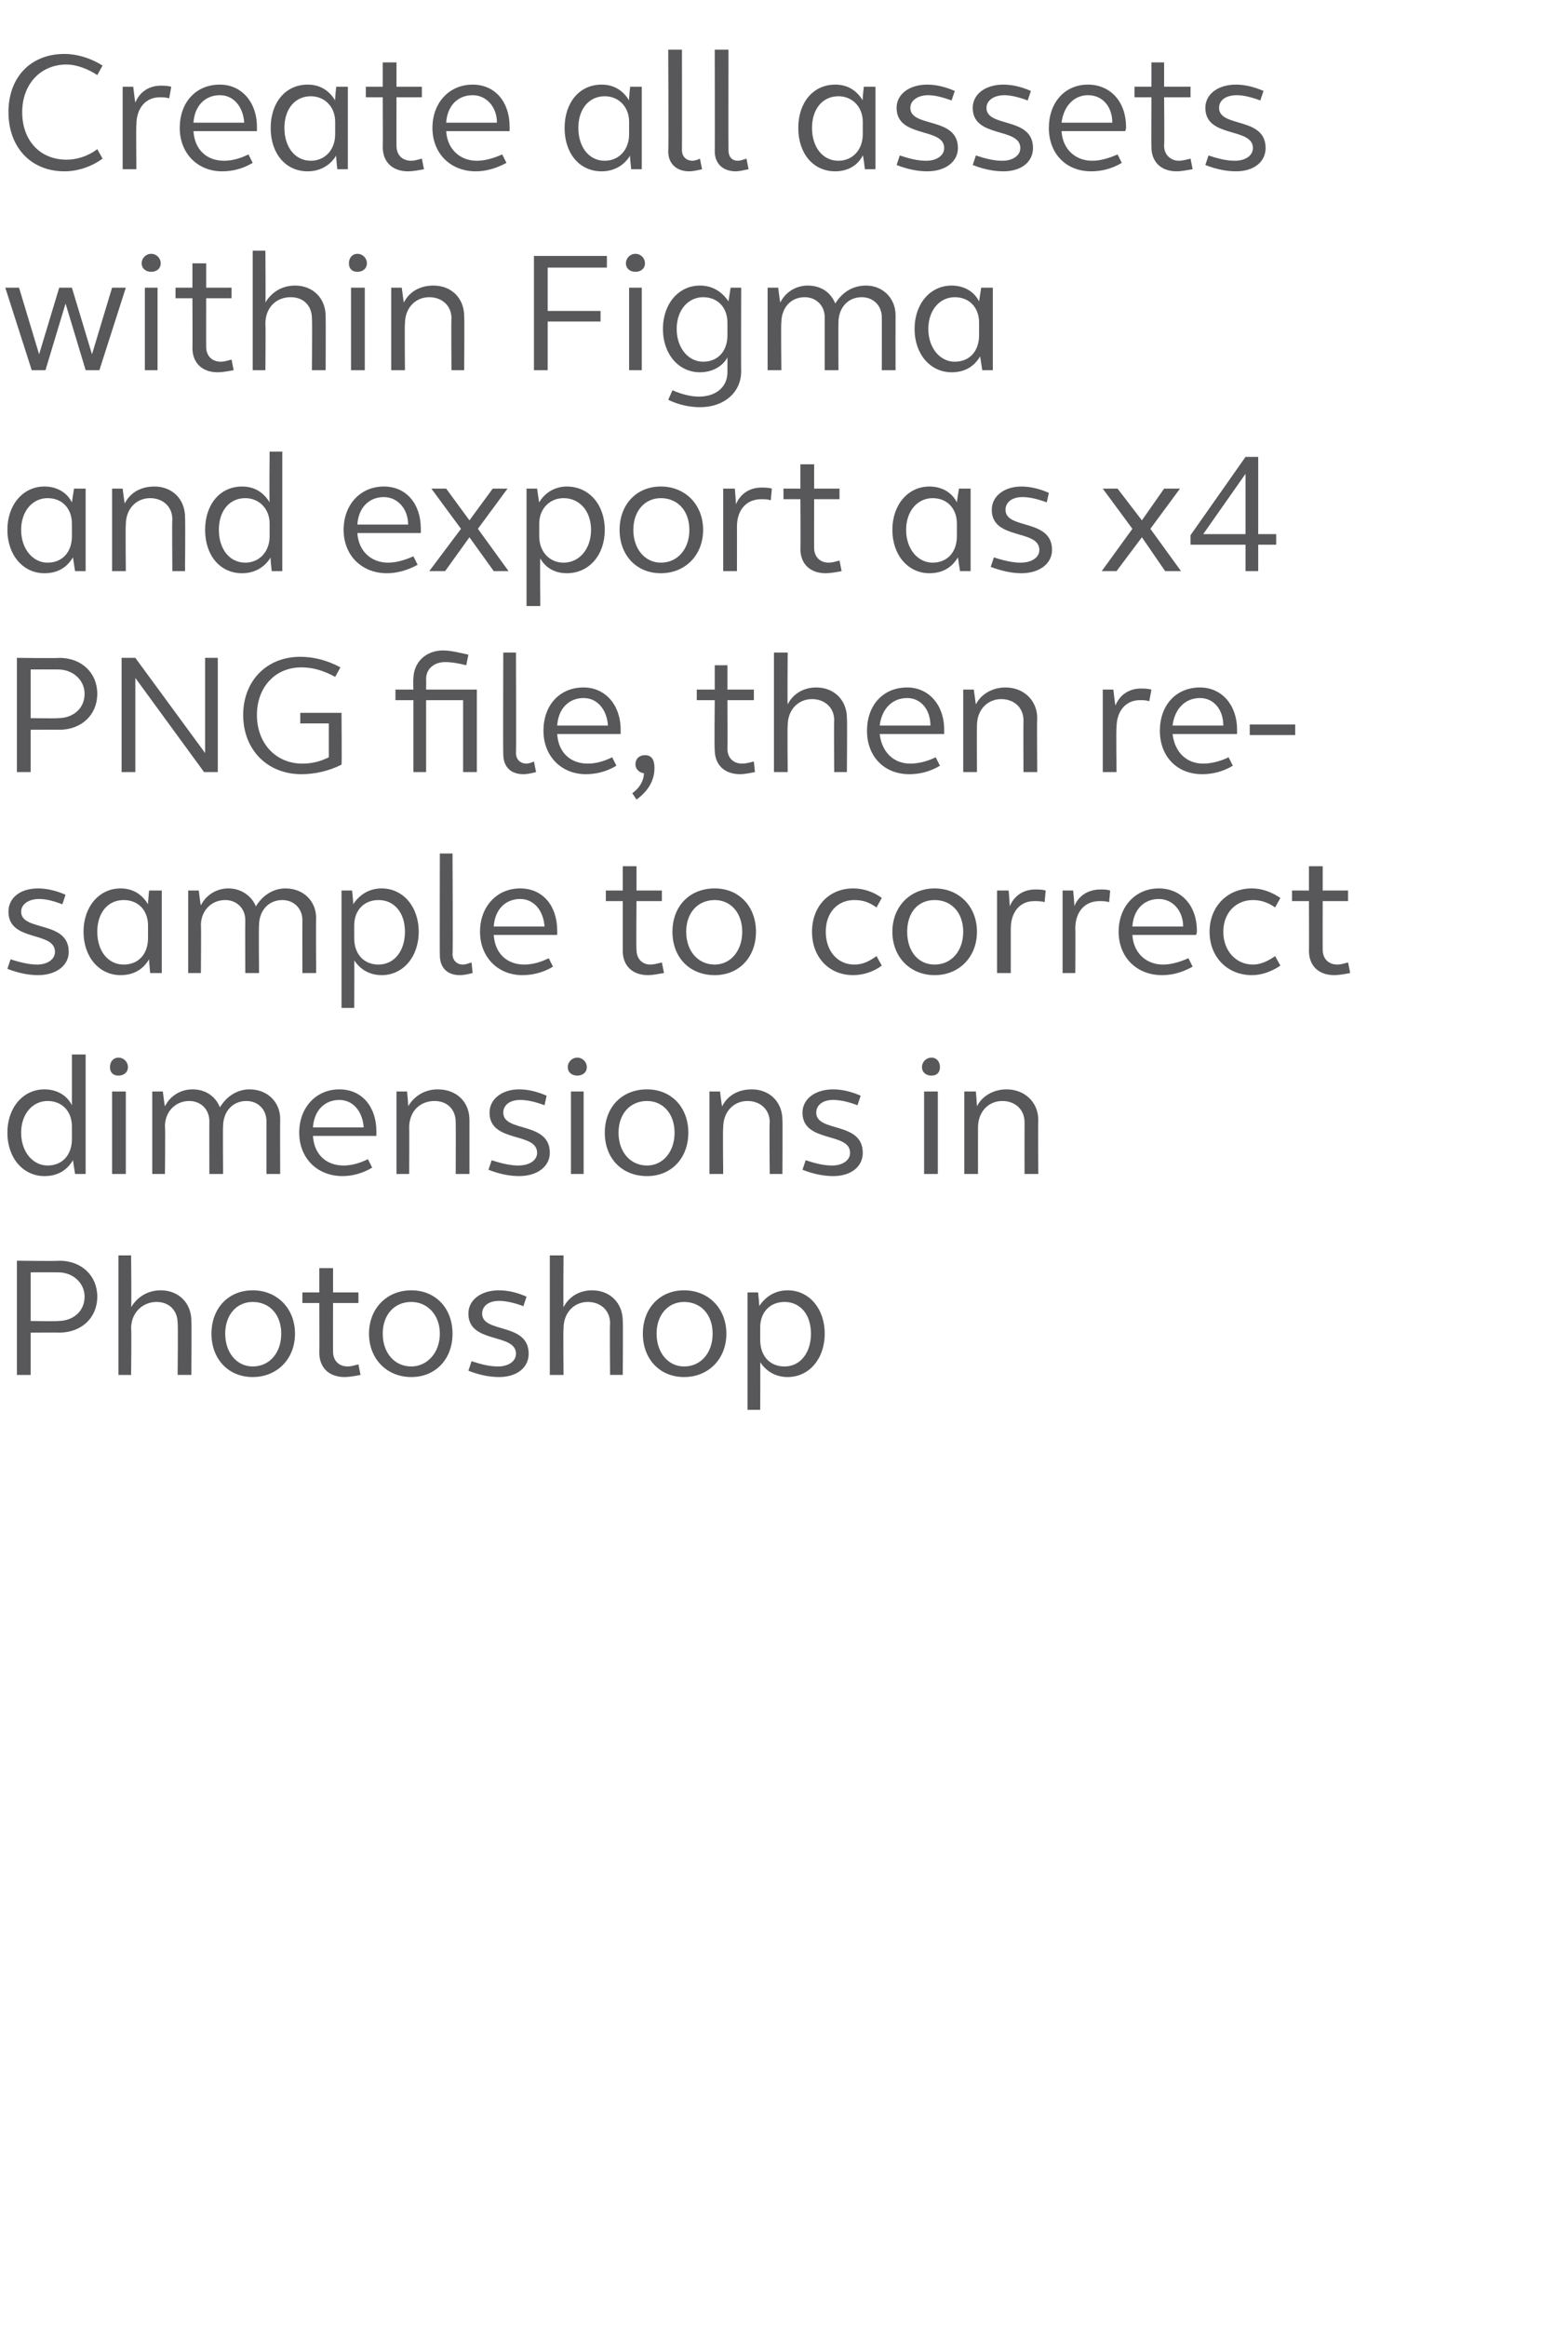
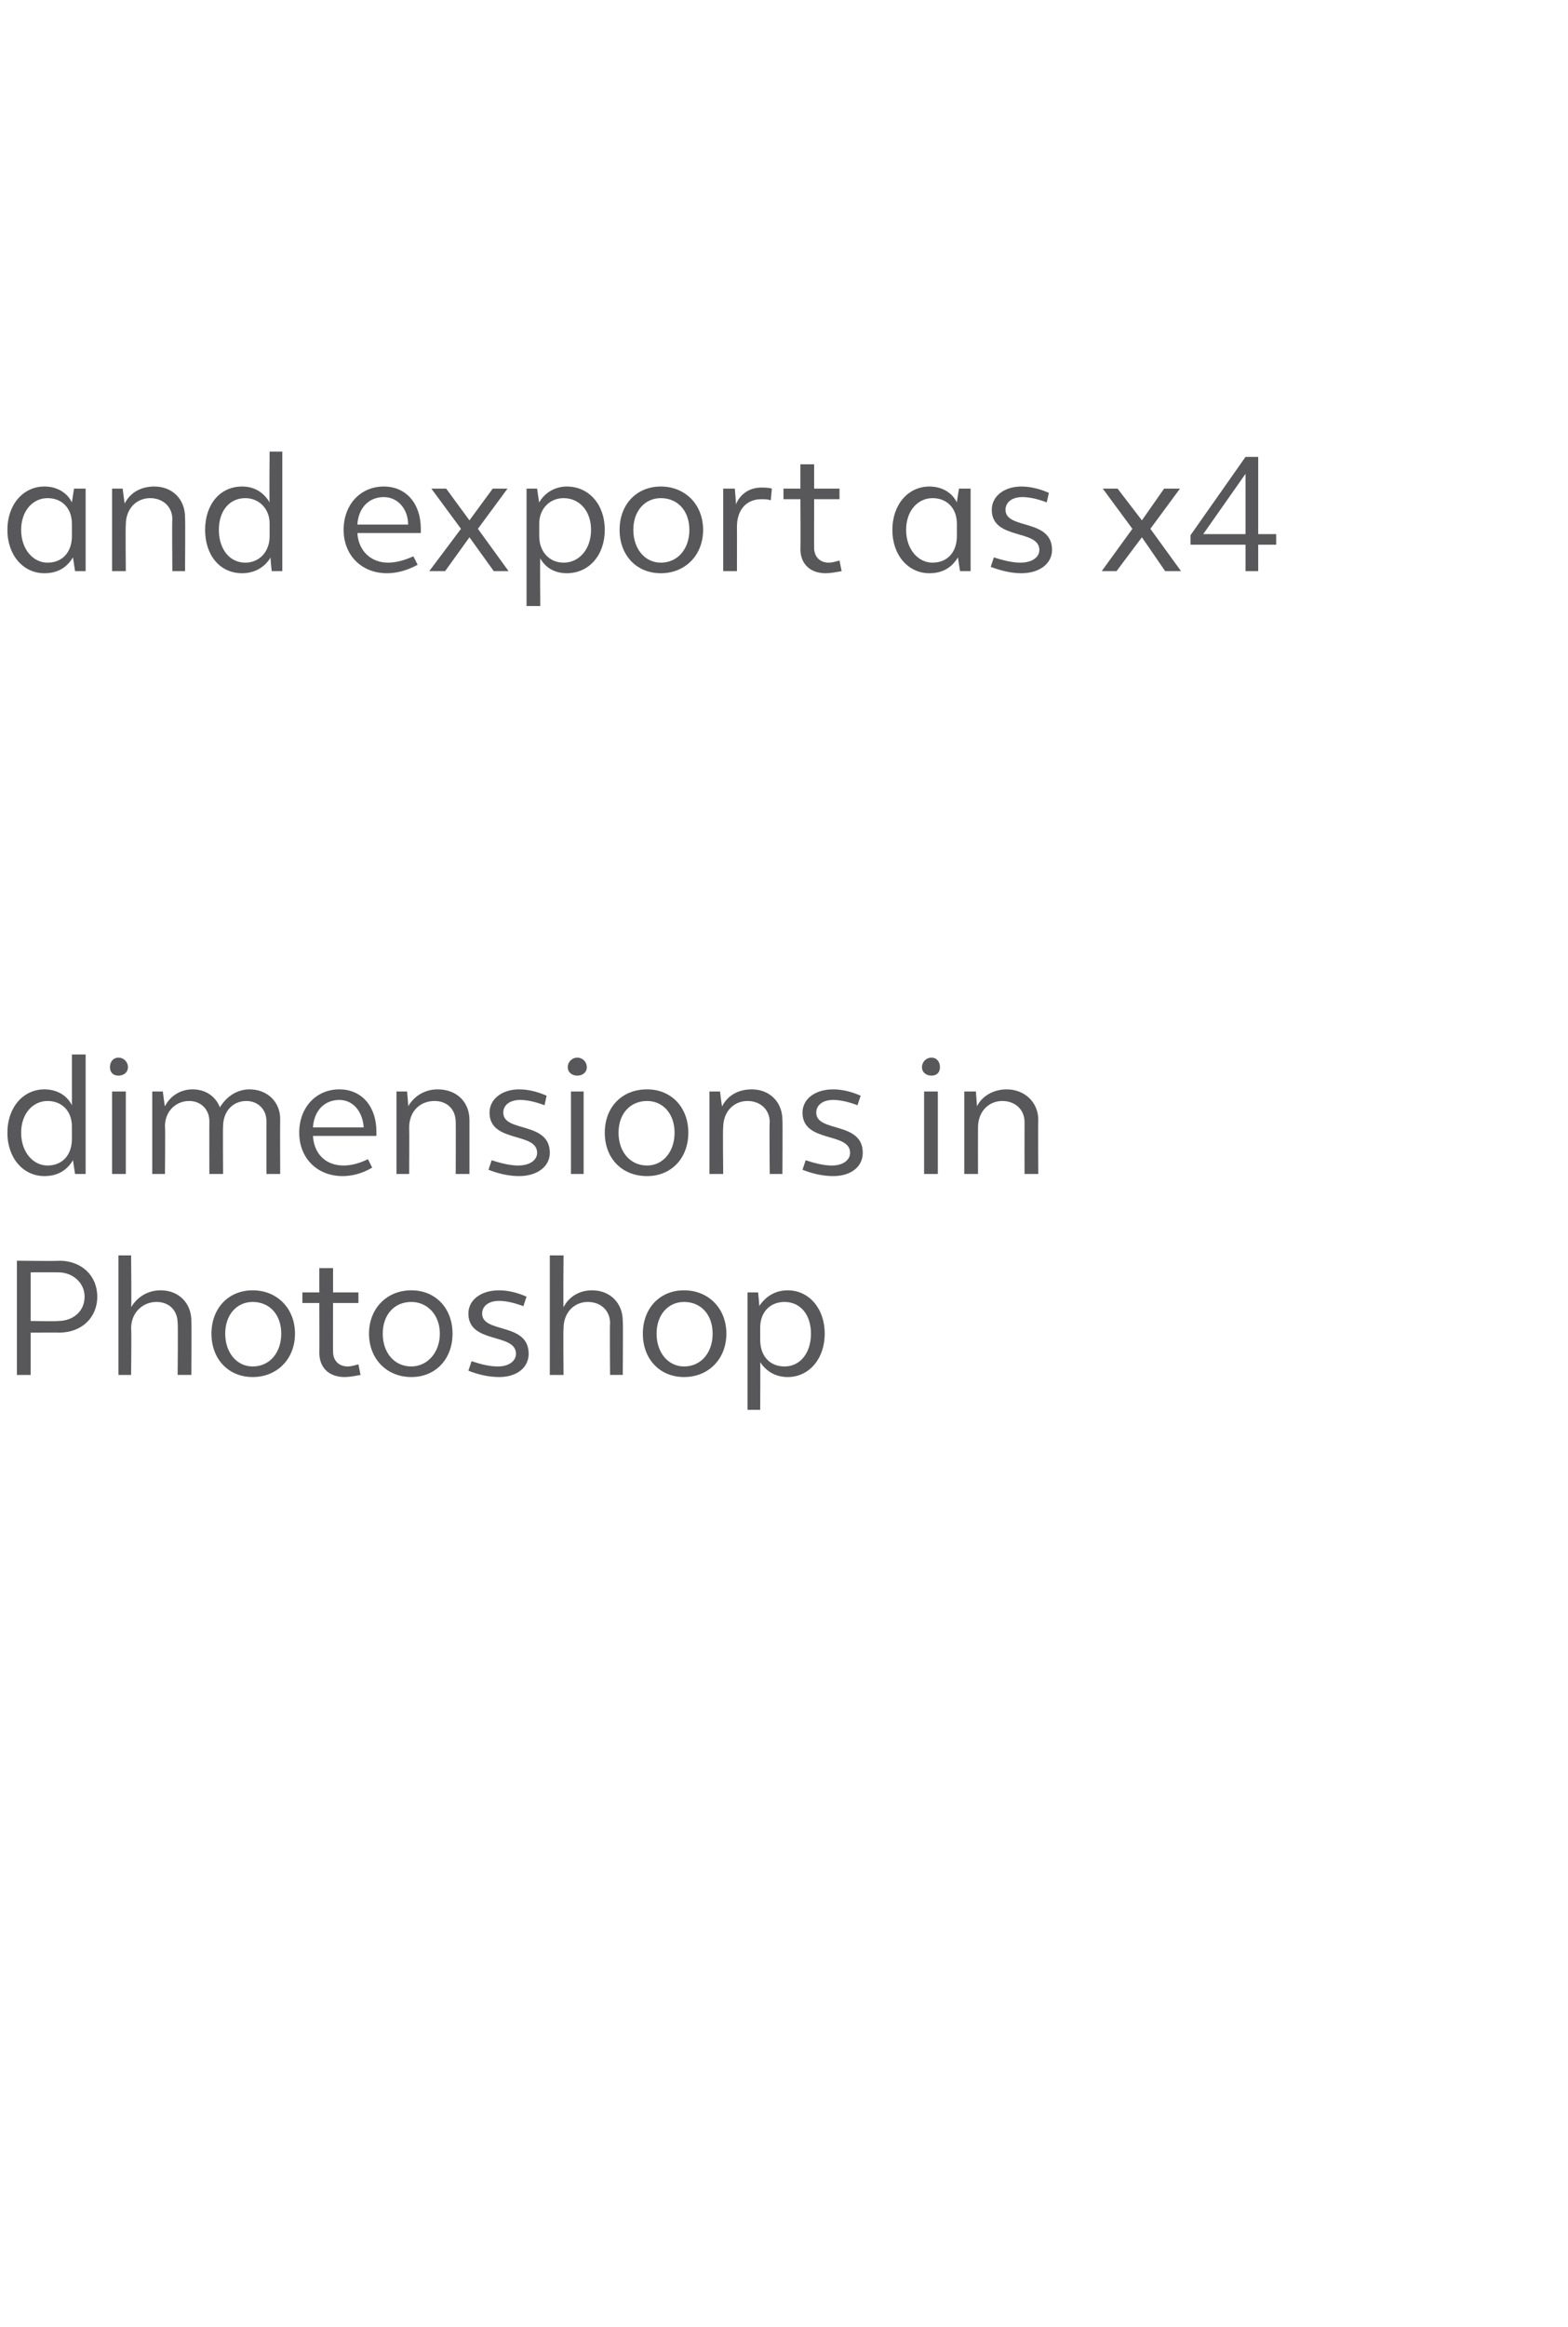
<svg xmlns="http://www.w3.org/2000/svg" version="1.1" width="148.3px" height="220px" viewBox="0 -4 148.3 220" style="top:-4px">
  <desc>Create all assets within Figma and export as x4 PNG file, then re sample to correct dimensions in Photoshop</desc>
  <defs />
  <g id="Polygon38586">
    <path d="m1.6 115.2c0 0 4.05.05 4 0c2.1 0 3.6 1.4 3.6 3.4c0 2-1.5 3.4-3.6 3.4c.05-.02-2.7 0-2.7 0l0 4l-1.3 0l0-10.8zm3.9 5.7c1.4 0 2.5-.9 2.5-2.3c0-1.3-1.1-2.3-2.5-2.3c-.04-.01-2.6 0-2.6 0l0 4.6c0 0 2.56.04 2.6 0zm5.7-6.2l1.2 0c0 0 .05 4.88 0 4.9c.6-1 1.6-1.6 2.8-1.6c1.7 0 2.9 1.2 2.9 2.9c.03.03 0 5.1 0 5.1l-1.3 0c0 0 .05-4.88 0-4.9c0-1.2-.8-2-2-2c-1.3 0-2.4 1-2.4 2.5c.05.02 0 4.4 0 4.4l-1.2 0l0-11.3zm8.8 7.4c0-2.4 1.6-4.1 3.9-4.1c2.3 0 4 1.7 4 4.1c0 2.4-1.7 4.1-4 4.1c-2.3 0-3.9-1.7-3.9-4.1zm6.6 0c0-1.8-1.1-3-2.7-3c-1.5 0-2.6 1.2-2.6 3c0 1.8 1.1 3.1 2.6 3.1c1.6 0 2.7-1.3 2.7-3.1zm3.6 1.8c.02.02 0-4.7 0-4.7l-1.6 0l0-1l1.6 0l0-2.3l1.3 0l0 2.3l2.4 0l0 1l-2.4 0c0 0-.01 4.61 0 4.6c0 .8.5 1.4 1.4 1.4c.3 0 .6-.1 1-.2c0 0 .2 1 .2 1c-.5.1-1.1.2-1.5.2c-1.5 0-2.4-.9-2.4-2.3zm4.7-1.8c0-2.4 1.7-4.1 4-4.1c2.3 0 3.9 1.7 3.9 4.1c0 2.4-1.6 4.1-3.9 4.1c-2.3 0-4-1.7-4-4.1zm6.7 0c0-1.8-1.2-3-2.7-3c-1.6 0-2.7 1.2-2.7 3c0 1.8 1.1 3.1 2.7 3.1c1.5 0 2.7-1.3 2.7-3.1zm2.7 3.5c0 0 .3-.9.3-.9c.9.3 1.7.5 2.5.5c1 0 1.7-.5 1.7-1.2c0-2-4.5-.9-4.5-3.8c0-1.3 1.2-2.2 2.9-2.2c.8 0 1.7.2 2.6.6c0 0-.3.9-.3.9c-.8-.3-1.6-.5-2.3-.5c-1 0-1.6.5-1.6 1.2c0 1.9 4.4.8 4.4 3.8c0 1.3-1.1 2.2-2.8 2.2c-.9 0-1.9-.2-2.9-.6zm7.7-10.9l1.3 0c0 0-.04 4.88 0 4.9c.5-1 1.5-1.6 2.7-1.6c1.7 0 2.9 1.2 2.9 2.9c.04.03 0 5.1 0 5.1l-1.2 0c0 0-.04-4.88 0-4.9c0-1.2-.9-2-2.1-2c-1.3 0-2.3 1-2.3 2.5c-.04.02 0 4.4 0 4.4l-1.3 0l0-11.3zm8.8 7.4c0-2.4 1.6-4.1 3.9-4.1c2.3 0 4 1.7 4 4.1c0 2.4-1.7 4.1-4 4.1c-2.3 0-3.9-1.7-3.9-4.1zm6.6 0c0-1.8-1.1-3-2.7-3c-1.5 0-2.6 1.2-2.6 3c0 1.8 1.1 3.1 2.6 3.1c1.6 0 2.7-1.3 2.7-3.1zm3.3-3.9l1 0c0 0 .14 1.32.1 1.3c.6-.9 1.5-1.5 2.7-1.5c2 0 3.5 1.7 3.5 4.1c0 2.4-1.5 4.1-3.5 4.1c-1.1 0-2-.5-2.6-1.4c.02-.02 0 4.5 0 4.5l-1.2 0l0-11.1zm6 3.9c0-1.8-1-3-2.5-3c-1.4 0-2.3 1-2.3 2.4c0 0 0 1.2 0 1.2c0 1.5.9 2.5 2.3 2.5c1.5 0 2.5-1.3 2.5-3.1z" stroke="none" fill="#58585b" />
  </g>
  <g id="Polygon38585">
    <path d="m.7 103.1c0-2.4 1.5-4.1 3.5-4.1c1.1 0 2.1.5 2.6 1.5c0-.04 0-4.8 0-4.8l1.3 0l0 11.3l-1 0c0 0-.2-1.3-.2-1.3c-.6 1-1.5 1.5-2.7 1.5c-2 0-3.5-1.7-3.5-4.1zm6.1.6c0 0 0-1.2 0-1.2c0-1.4-.9-2.4-2.3-2.4c-1.4 0-2.5 1.2-2.5 3c0 1.8 1.1 3.1 2.5 3.1c1.4 0 2.3-1 2.3-2.5zm3.6-6.8c0-.5.3-.9.8-.9c.5 0 .9.4.9.9c0 .5-.4.8-.9.8c-.5 0-.8-.3-.8-.8zm.2 2.3l1.3 0l0 7.8l-1.3 0l0-7.8zm3.8 0l1 0c0 0 .17 1.38.2 1.4c.5-1 1.5-1.6 2.6-1.6c1.3 0 2.2.7 2.6 1.7c.6-1 1.6-1.7 2.8-1.7c1.7 0 2.9 1.2 2.9 2.8c-.02 0 0 5.2 0 5.2l-1.3 0c0 0 0-5.01 0-5c0-1.1-.8-1.9-1.9-1.9c-1.3 0-2.2 1-2.2 2.4c-.03-.01 0 4.5 0 4.5l-1.3 0c0 0-.01-5.01 0-5c0-1.1-.8-1.9-1.9-1.9c-1.3 0-2.3 1-2.3 2.4c.05-.01 0 4.5 0 4.5l-1.2 0l0-7.8zm13.9 3.9c0-2.4 1.6-4.1 3.8-4.1c2.1 0 3.5 1.6 3.5 4c0 .1 0 .3 0 .4c0 0-6 0-6 0c.1 1.7 1.2 2.8 2.9 2.8c.7 0 1.5-.2 2.3-.6c0 0 .4.8.4.8c-1 .6-2 .8-2.8.8c-2.4 0-4.1-1.7-4.1-4.1zm6.1-.5c-.1-1.5-1-2.6-2.3-2.6c-1.4 0-2.4 1-2.5 2.6c0 0 4.8 0 4.8 0zm3.1-3.4l1 0c0 0 .14 1.45.1 1.4c.6-1 1.6-1.6 2.8-1.6c1.8 0 3 1.2 3 2.9c0 .03 0 5.1 0 5.1l-1.3 0c0 0 .02-4.88 0-4.9c0-1.2-.8-2-2-2c-1.4 0-2.4 1-2.4 2.5c.02.02 0 4.4 0 4.4l-1.2 0l0-7.8zm8.7 7.4c0 0 .3-.9.3-.9c.9.3 1.8.5 2.5.5c1.1 0 1.8-.5 1.8-1.2c0-2-4.5-.9-4.5-3.8c0-1.3 1.2-2.2 2.8-2.2c.8 0 1.7.2 2.6.6c0 0-.2.9-.2.9c-.8-.3-1.6-.5-2.3-.5c-1 0-1.6.5-1.6 1.2c0 1.9 4.4.8 4.4 3.8c0 1.3-1.2 2.2-2.9 2.2c-.9 0-1.9-.2-2.9-.6zm7.5-9.7c0-.5.4-.9.9-.9c.5 0 .9.4.9.9c0 .5-.4.8-.9.8c-.5 0-.9-.3-.9-.8zm.3 2.3l1.2 0l0 7.8l-1.2 0l0-7.8zm3.2 3.9c0-2.4 1.6-4.1 4-4.1c2.3 0 3.9 1.7 3.9 4.1c0 2.4-1.6 4.1-3.9 4.1c-2.4 0-4-1.7-4-4.1zm6.6 0c0-1.8-1.1-3-2.6-3c-1.6 0-2.7 1.2-2.7 3c0 1.8 1.1 3.1 2.7 3.1c1.5 0 2.6-1.3 2.6-3.1zm3.3-3.9l1 0c0 0 .17 1.45.2 1.4c.5-1 1.5-1.6 2.8-1.6c1.7 0 2.9 1.2 2.9 2.9c.03.03 0 5.1 0 5.1l-1.2 0c0 0-.05-4.88 0-4.9c0-1.2-.9-2-2.1-2c-1.3 0-2.3 1-2.3 2.5c-.05.02 0 4.4 0 4.4l-1.3 0l0-7.8zm8.8 7.4c0 0 .3-.9.3-.9c.9.3 1.7.5 2.5.5c1 0 1.7-.5 1.7-1.2c0-2-4.5-.9-4.5-3.8c0-1.3 1.2-2.2 2.9-2.2c.8 0 1.7.2 2.6.6c0 0-.3.9-.3.9c-.8-.3-1.6-.5-2.3-.5c-1 0-1.6.5-1.6 1.2c0 1.9 4.4.8 4.4 3.8c0 1.3-1.1 2.2-2.8 2.2c-.9 0-1.9-.2-2.9-.6zm11.3-9.7c0-.5.4-.9.9-.9c.5 0 .8.4.8.9c0 .5-.3.8-.8.8c-.5 0-.9-.3-.9-.8zm.2 2.3l1.3 0l0 7.8l-1.3 0l0-7.8zm3.8 0l1.1 0c0 0 .11 1.45.1 1.4c.5-1 1.6-1.6 2.8-1.6c1.7 0 3 1.2 3 2.9c-.03.03 0 5.1 0 5.1l-1.3 0c0 0-.01-4.88 0-4.9c0-1.2-.9-2-2.1-2c-1.3 0-2.3 1-2.3 2.5c-.01.02 0 4.4 0 4.4l-1.3 0l0-7.8z" stroke="none" fill="#58585b" />
  </g>
  <g id="Polygon38584">
-     <path d="m.7 87.6c0 0 .3-.9.3-.9c.9.3 1.8.5 2.5.5c1 0 1.7-.5 1.7-1.2c0-2-4.4-.9-4.4-3.8c0-1.3 1.1-2.2 2.8-2.2c.8 0 1.7.2 2.6.6c0 0-.3.9-.3.9c-.8-.3-1.5-.5-2.2-.5c-1 0-1.7.5-1.7 1.2c0 1.9 4.5.8 4.5 3.8c0 1.3-1.2 2.2-2.9 2.2c-.9 0-1.9-.2-2.9-.6zm7.2-3.5c0-2.4 1.5-4.1 3.5-4.1c1.1 0 2 .5 2.6 1.5c-.02-.04.1-1.3.1-1.3l1.2 0l0 7.8l-1.1 0c0 0-.12-1.3-.1-1.3c-.6 1-1.5 1.5-2.7 1.5c-2 0-3.5-1.7-3.5-4.1zm6.1.6c0 0 0-1.2 0-1.2c0-1.4-.9-2.4-2.3-2.4c-1.5 0-2.5 1.2-2.5 3c0 1.8 1 3.1 2.5 3.1c1.4 0 2.3-1 2.3-2.5zm3.8-4.5l1 0c0 0 .16 1.38.2 1.4c.5-1 1.5-1.6 2.6-1.6c1.2 0 2.2.7 2.6 1.7c.6-1 1.6-1.7 2.8-1.7c1.7 0 2.9 1.2 2.9 2.8c-.03 0 0 5.2 0 5.2l-1.3 0c0 0-.01-5.01 0-5c0-1.1-.8-1.9-1.9-1.9c-1.3 0-2.2 1-2.2 2.4c-.04-.01 0 4.5 0 4.5l-1.3 0c0 0-.02-5.01 0-5c0-1.1-.8-1.9-1.9-1.9c-1.3 0-2.3 1-2.3 2.4c.04-.01 0 4.5 0 4.5l-1.2 0l0-7.8zm14.5 0l1 0c0 0 .14 1.32.1 1.3c.6-.9 1.5-1.5 2.7-1.5c2 0 3.5 1.7 3.5 4.1c0 2.4-1.5 4.1-3.5 4.1c-1.1 0-2-.5-2.6-1.4c.02-.02 0 4.5 0 4.5l-1.2 0l0-11.1zm6 3.9c0-1.8-1-3-2.5-3c-1.4 0-2.3 1-2.3 2.4c0 0 0 1.2 0 1.2c0 1.5.9 2.5 2.3 2.5c1.5 0 2.5-1.3 2.5-3.1zm3.3 2.2c-.02.02 0-9.6 0-9.6l1.2 0c0 0 .05 9.51 0 9.5c0 .6.4 1 1 1c.2 0 .5-.1.8-.2c0 0 .1 1 .1 1c-.4.1-.8.2-1.2.2c-1.2 0-1.9-.7-1.9-1.9zm3.8-2.2c0-2.4 1.6-4.1 3.8-4.1c2.1 0 3.5 1.6 3.5 4c0 .1 0 .3 0 .4c0 0-6 0-6 0c.1 1.7 1.2 2.8 2.9 2.8c.7 0 1.5-.2 2.3-.6c0 0 .4.8.4.8c-1 .6-2 .8-2.9.8c-2.3 0-4-1.7-4-4.1zm6.1-.5c-.1-1.5-1-2.6-2.3-2.6c-1.4 0-2.4 1-2.5 2.6c0 0 4.8 0 4.8 0zm7.4 2.3c0 .02 0-4.7 0-4.7l-1.6 0l0-1l1.6 0l0-2.3l1.3 0l0 2.3l2.4 0l0 1l-2.4 0c0 0-.04 4.61 0 4.6c0 .8.5 1.4 1.3 1.4c.3 0 .7-.1 1.1-.2c0 0 .2 1 .2 1c-.6.1-1.1.2-1.5.2c-1.5 0-2.4-.9-2.4-2.3zm4.7-1.8c0-2.4 1.6-4.1 4-4.1c2.3 0 3.9 1.7 3.9 4.1c0 2.4-1.6 4.1-3.9 4.1c-2.4 0-4-1.7-4-4.1zm6.6 0c0-1.8-1.1-3-2.6-3c-1.6 0-2.7 1.2-2.7 3c0 1.8 1.1 3.1 2.7 3.1c1.5 0 2.6-1.3 2.6-3.1zm6.6 0c0-2.4 1.6-4.1 3.9-4.1c.9 0 1.9.3 2.7.9c0 0-.5.9-.5.9c-.7-.5-1.3-.7-2.1-.7c-1.6 0-2.7 1.2-2.7 3c0 1.8 1.1 3.1 2.7 3.1c.8 0 1.4-.3 2.1-.8c0 0 .5.9.5.9c-.8.6-1.8.9-2.7.9c-2.3 0-3.9-1.7-3.9-4.1zm7.6 0c0-2.4 1.7-4.1 4-4.1c2.3 0 4 1.7 4 4.1c0 2.4-1.7 4.1-4 4.1c-2.3 0-4-1.7-4-4.1zm6.7 0c0-1.8-1.1-3-2.7-3c-1.6 0-2.6 1.2-2.6 3c0 1.8 1 3.1 2.6 3.1c1.6 0 2.7-1.3 2.7-3.1zm3.2-3.9l1.1 0c0 0 .12 1.5.1 1.5c.4-1 1.3-1.6 2.4-1.6c.3 0 .7 0 1 .1c0 0-.1 1.1-.1 1.1c-.3-.1-.7-.1-1-.1c-1.3 0-2.2 1-2.2 2.6c0-.01 0 4.2 0 4.2l-1.3 0l0-7.8zm6.2 0l1 0c0 0 .15 1.5.1 1.5c.4-1 1.3-1.6 2.5-1.6c.3 0 .6 0 .9.1c0 0-.1 1.1-.1 1.1c-.3-.1-.6-.1-.9-.1c-1.4 0-2.3 1-2.3 2.6c.03-.01 0 4.2 0 4.2l-1.2 0l0-7.8zm5.3 3.9c0-2.4 1.6-4.1 3.8-4.1c2.1 0 3.6 1.6 3.6 4c0 .1 0 .3-.1.4c0 0-6 0-6 0c.1 1.7 1.3 2.8 2.9 2.8c.7 0 1.5-.2 2.4-.6c0 0 .4.8.4.8c-1.1.6-2 .8-2.9.8c-2.4 0-4.1-1.7-4.1-4.1zm6.1-.5c0-1.5-1-2.6-2.3-2.6c-1.4 0-2.4 1-2.5 2.6c0 0 4.8 0 4.8 0zm2.5.5c0-2.4 1.7-4.1 4-4.1c.9 0 1.8.3 2.7.9c0 0-.5.9-.5.9c-.7-.5-1.4-.7-2.1-.7c-1.6 0-2.8 1.2-2.8 3c0 1.8 1.2 3.1 2.8 3.1c.7 0 1.4-.3 2.1-.8c0 0 .5.9.5.9c-.9.6-1.8.9-2.7.9c-2.3 0-4-1.7-4-4.1zm9.4 1.8c.02.02 0-4.7 0-4.7l-1.6 0l0-1l1.6 0l0-2.3l1.3 0l0 2.3l2.4 0l0 1l-2.4 0c0 0-.01 4.61 0 4.6c0 .8.5 1.4 1.4 1.4c.3 0 .6-.1 1-.2c0 0 .2 1 .2 1c-.5.1-1.1.2-1.5.2c-1.5 0-2.4-.9-2.4-2.3z" stroke="none" fill="#58585b" />
-   </g>
+     </g>
  <g id="Polygon38583">
-     <path d="m1.6 58.2c0 0 4.05.05 4 0c2.1 0 3.6 1.4 3.6 3.4c0 2-1.5 3.4-3.6 3.4c.05-.02-2.7 0-2.7 0l0 4l-1.3 0l0-10.8zm3.9 5.7c1.4 0 2.5-.9 2.5-2.3c0-1.3-1.1-2.3-2.5-2.3c-.04-.01-2.6 0-2.6 0l0 4.6c0 0 2.56.04 2.6 0zm6-5.7l1.3 0l6.6 9l0-9l1.2 0l0 10.8l-1.3 0l-6.5-8.9l0 8.9l-1.3 0l0-10.8zm11.5 5.4c0-3.2 2.2-5.5 5.4-5.5c1.2 0 2.5.3 3.8 1c0 0-.5.9-.5.9c-1.1-.6-2.1-.9-3.2-.9c-2.5 0-4.2 1.9-4.2 4.5c0 2.7 1.8 4.6 4.3 4.6c.9 0 1.7-.2 2.5-.6c0 .01 0-3.2 0-3.2l-2.7 0l0-1l3.9 0c0 0 .04 4.91 0 4.9c-1.2.6-2.5.9-3.8.9c-3.2 0-5.5-2.3-5.5-5.6zm16.1-1.4l-1.7 0l0-1l1.7 0c0 0-.04-1.05 0-1c0-1.6 1.2-2.7 2.8-2.7c.7 0 1.5.2 2.4.4c0 0-.2 1-.2 1c-.8-.2-1.4-.3-2-.3c-1 0-1.8.6-1.8 1.6c.02 0 0 1 0 1l4.8 0l0 7.8l-1.3 0l0-6.8l-3.5 0l0 6.8l-1.2 0l0-6.8zm8.5 5.1c-.03.02 0-9.6 0-9.6l1.2 0c0 0 .03 9.51 0 9.5c0 .6.4 1 1 1c.2 0 .5-.1.7-.2c0 0 .2 1 .2 1c-.4.1-.8.2-1.2.2c-1.2 0-1.9-.7-1.9-1.9zm3.8-2.2c0-2.4 1.5-4.1 3.8-4.1c2 0 3.5 1.6 3.5 4c0 .1 0 .3 0 .4c0 0-6 0-6 0c.1 1.7 1.2 2.8 2.9 2.8c.7 0 1.5-.2 2.3-.6c0 0 .4.8.4.8c-1 .6-2 .8-2.9.8c-2.3 0-4-1.7-4-4.1zm6.1-.5c-.1-1.5-1-2.6-2.3-2.6c-1.4 0-2.4 1-2.5 2.6c0 0 4.8 0 4.8 0zm2.3 6.4c.7-.5 1.1-1.2 1.1-1.9c-.4 0-.8-.4-.8-.8c0-.6.4-.9.9-.9c.6 0 .9.4.9 1.2c0 1.2-.6 2.2-1.7 3c0 0-.4-.6-.4-.6zm7.8-4.1c-.05.02 0-4.7 0-4.7l-1.7 0l0-1l1.7 0l0-2.3l1.2 0l0 2.3l2.5 0l0 1l-2.5 0c0 0 .02 4.61 0 4.6c0 .8.5 1.4 1.4 1.4c.3 0 .7-.1 1.1-.2c0 0 .1 1 .1 1c-.5.1-1 .2-1.4.2c-1.5 0-2.4-.9-2.4-2.3zm5.6-9.2l1.3 0c0 0-.04 4.88 0 4.9c.5-1 1.5-1.6 2.7-1.6c1.7 0 2.9 1.2 2.9 2.9c.04.03 0 5.1 0 5.1l-1.2 0c0 0-.04-4.88 0-4.9c0-1.2-.9-2-2.1-2c-1.3 0-2.3 1-2.3 2.5c-.04.02 0 4.4 0 4.4l-1.3 0l0-11.3zm8.8 7.4c0-2.4 1.5-4.1 3.8-4.1c2 0 3.5 1.6 3.5 4c0 .1 0 .3 0 .4c0 0-6.1 0-6.1 0c.2 1.7 1.3 2.8 2.9 2.8c.7 0 1.6-.2 2.4-.6c0 0 .4.8.4.8c-1 .6-2 .8-2.9.8c-2.4 0-4-1.7-4-4.1zm6-.5c0-1.5-.9-2.6-2.2-2.6c-1.4 0-2.4 1-2.6 2.6c0 0 4.8 0 4.8 0zm3.1-3.4l1 0c0 0 .2 1.45.2 1.4c.5-1 1.6-1.6 2.8-1.6c1.7 0 3 1.2 3 2.9c-.04.03 0 5.1 0 5.1l-1.3 0c0 0-.02-4.88 0-4.9c0-1.2-.9-2-2.1-2c-1.3 0-2.3 1-2.3 2.5c-.02.02 0 4.4 0 4.4l-1.3 0l0-7.8zm13.2 0l1 0c0 0 .17 1.5.2 1.5c.4-1 1.3-1.6 2.4-1.6c.3 0 .6 0 1 .1c0 0-.2 1.1-.2 1.1c-.3-.1-.6-.1-.9-.1c-1.3 0-2.2 1-2.2 2.6c-.05-.01 0 4.2 0 4.2l-1.3 0l0-7.8zm5.4 3.9c0-2.4 1.5-4.1 3.8-4.1c2 0 3.5 1.6 3.5 4c0 .1 0 .3 0 .4c0 0-6.1 0-6.1 0c.2 1.7 1.3 2.8 2.9 2.8c.7 0 1.6-.2 2.4-.6c0 0 .4.8.4.8c-1 .6-2 .8-2.9.8c-2.4 0-4-1.7-4-4.1zm6-.5c0-1.5-.9-2.6-2.2-2.6c-1.4 0-2.4 1-2.6 2.6c0 0 4.8 0 4.8 0zm2.5-.1l4.3 0l0 1l-4.3 0l0-1z" stroke="none" fill="#58585b" />
-   </g>
+     </g>
  <g id="Polygon38582">
    <path d="m.7 46.1c0-2.4 1.5-4.1 3.5-4.1c1.1 0 2.1.5 2.6 1.5c0-.04.2-1.3.2-1.3l1.1 0l0 7.8l-1 0c0 0-.2-1.3-.2-1.3c-.6 1-1.5 1.5-2.7 1.5c-2 0-3.5-1.7-3.5-4.1zm6.1.6c0 0 0-1.2 0-1.2c0-1.4-.9-2.4-2.3-2.4c-1.4 0-2.5 1.2-2.5 3c0 1.8 1.1 3.1 2.5 3.1c1.4 0 2.3-1 2.3-2.5zm3.8-4.5l1 0c0 0 .18 1.45.2 1.4c.5-1 1.5-1.6 2.8-1.6c1.7 0 2.9 1.2 2.9 2.9c.04.03 0 5.1 0 5.1l-1.2 0c0 0-.04-4.88 0-4.9c0-1.2-.9-2-2.1-2c-1.3 0-2.3 1-2.3 2.5c-.04.02 0 4.4 0 4.4l-1.3 0l0-7.8zm8.8 3.9c0-2.4 1.4-4.1 3.5-4.1c1.1 0 2 .5 2.6 1.5c-.04-.04 0-4.8 0-4.8l1.2 0l0 11.3l-1 0c0 0-.15-1.3-.1-1.3c-.6 1-1.6 1.5-2.7 1.5c-2.1 0-3.5-1.7-3.5-4.1zm6.1.6c0 0 0-1.2 0-1.2c0-1.4-1-2.4-2.3-2.4c-1.5 0-2.5 1.2-2.5 3c0 1.8 1 3.1 2.5 3.1c1.3 0 2.3-1 2.3-2.5zm7-.6c0-2.4 1.6-4.1 3.8-4.1c2.1 0 3.5 1.6 3.5 4c0 .1 0 .3 0 .4c0 0-6 0-6 0c.1 1.7 1.3 2.8 2.9 2.8c.7 0 1.5-.2 2.4-.6c0 0 .4.8.4.8c-1.1.6-2.1.8-2.9.8c-2.4 0-4.1-1.7-4.1-4.1zm6.1-.5c0-1.5-1-2.6-2.3-2.6c-1.4 0-2.4 1-2.5 2.6c0 0 4.8 0 4.8 0zm5 .4l-2.8-3.8l1.4 0l2.2 3l2.2-3l1.4 0l-2.8 3.8l2.9 4l-1.4 0l-2.3-3.2l-2.3 3.2l-1.5 0l3-4zm6.2-3.8l1 0c0 0 .18 1.32.2 1.3c.5-.9 1.5-1.5 2.6-1.5c2.1 0 3.6 1.7 3.6 4.1c0 2.4-1.5 4.1-3.6 4.1c-1.1 0-2-.5-2.5-1.4c-.04-.02 0 4.5 0 4.5l-1.3 0l0-11.1zm6.1 3.9c0-1.8-1.1-3-2.6-3c-1.3 0-2.3 1-2.3 2.4c0 0 0 1.2 0 1.2c0 1.5 1 2.5 2.3 2.5c1.5 0 2.6-1.3 2.6-3.1zm2.7 0c0-2.4 1.6-4.1 3.9-4.1c2.3 0 4 1.7 4 4.1c0 2.4-1.7 4.1-4 4.1c-2.3 0-3.9-1.7-3.9-4.1zm6.6 0c0-1.8-1.1-3-2.7-3c-1.5 0-2.6 1.2-2.6 3c0 1.8 1.1 3.1 2.6 3.1c1.6 0 2.7-1.3 2.7-3.1zm3.2-3.9l1.1 0c0 0 .13 1.5.1 1.5c.4-1 1.3-1.6 2.4-1.6c.3 0 .7 0 1 .1c0 0-.1 1.1-.1 1.1c-.3-.1-.6-.1-.9-.1c-1.4 0-2.3 1-2.3 2.6c.01-.01 0 4.2 0 4.2l-1.3 0l0-7.8zm7.3 5.7c.03.02 0-4.7 0-4.7l-1.6 0l0-1l1.6 0l0-2.3l1.3 0l0 2.3l2.4 0l0 1l-2.4 0c0 0-.01 4.61 0 4.6c0 .8.5 1.4 1.4 1.4c.3 0 .6-.1 1-.2c0 0 .2 1 .2 1c-.5.1-1.1.2-1.5.2c-1.5 0-2.4-.9-2.4-2.3zm8.7-1.8c0-2.4 1.5-4.1 3.5-4.1c1.1 0 2.1.5 2.6 1.5c-.01-.04.2-1.3.2-1.3l1.1 0l0 7.8l-1 0c0 0-.21-1.3-.2-1.3c-.6 1-1.5 1.5-2.7 1.5c-2 0-3.5-1.7-3.5-4.1zm6.1.6c0 0 0-1.2 0-1.2c0-1.4-.9-2.4-2.3-2.4c-1.4 0-2.5 1.2-2.5 3c0 1.8 1.1 3.1 2.5 3.1c1.4 0 2.3-1 2.3-2.5zm3.2 2.9c0 0 .3-.9.3-.9c.9.3 1.8.5 2.5.5c1.1 0 1.8-.5 1.8-1.2c0-2-4.5-.9-4.5-3.8c0-1.3 1.2-2.2 2.8-2.2c.8 0 1.7.2 2.6.6c0 0-.2.9-.2.9c-.8-.3-1.6-.5-2.3-.5c-1 0-1.6.5-1.6 1.2c0 1.9 4.4.8 4.4 3.8c0 1.3-1.2 2.2-2.9 2.2c-.9 0-1.8-.2-2.9-.6zm13.4-3.6l-2.8-3.8l1.4 0l2.3 3l2.1-3l1.5 0l-2.8 3.8l2.9 4l-1.5 0l-2.2-3.2l-2.4 3.2l-1.4 0l2.9-4zm10.7 1.5l-5.2 0l0-.9l5.2-7.4l1.2 0l0 7.3l1.7 0l0 1l-1.7 0l0 2.5l-1.2 0l0-2.5zm0-1l0-5.7l-4 5.7l4 0z" stroke="none" fill="#58585b" />
  </g>
  <g id="Polygon38581">
-     <path d="m.5 23.2l1.3 0l1.9 6.3l1.9-6.3l1.2 0l1.9 6.3l1.9-6.3l1.3 0l-2.5 7.8l-1.3 0l-1.9-6.3l-1.9 6.3l-1.3 0l-2.5-7.8zm12.9-2.3c0-.5.4-.9.9-.9c.5 0 .9.4.9.9c0 .5-.4.8-.9.8c-.5 0-.9-.3-.9-.8zm.3 2.3l1.2 0l0 7.8l-1.2 0l0-7.8zm4.5 5.7c.02.02 0-4.7 0-4.7l-1.6 0l0-1l1.6 0l0-2.3l1.3 0l0 2.3l2.4 0l0 1l-2.4 0c0 0-.01 4.61 0 4.6c0 .8.5 1.4 1.4 1.4c.3 0 .6-.1 1-.2c0 0 .2 1 .2 1c-.5.1-1.1.2-1.5.2c-1.5 0-2.4-.9-2.4-2.3zm5.7-9.2l1.2 0c0 0 .04 4.88 0 4.9c.6-1 1.6-1.6 2.8-1.6c1.7 0 2.9 1.2 2.9 2.9c.02.03 0 5.1 0 5.1l-1.3 0c0 0 .04-4.88 0-4.9c0-1.2-.8-2-2-2c-1.4 0-2.4 1-2.4 2.5c.04.02 0 4.4 0 4.4l-1.2 0l0-11.3zm9.1 1.2c0-.5.3-.9.8-.9c.5 0 .9.4.9.9c0 .5-.4.8-.9.8c-.5 0-.8-.3-.8-.8zm.2 2.3l1.3 0l0 7.8l-1.3 0l0-7.8zm3.8 0l1 0c0 0 .18 1.45.2 1.4c.5-1 1.5-1.6 2.8-1.6c1.7 0 2.9 1.2 2.9 2.9c.04.03 0 5.1 0 5.1l-1.2 0c0 0-.04-4.88 0-4.9c0-1.2-.9-2-2.1-2c-1.3 0-2.3 1-2.3 2.5c-.04.02 0 4.4 0 4.4l-1.3 0l0-7.8zm13.5-3l6.9 0l0 1.1l-5.6 0l0 4.1l5 0l0 1l-5 0l0 4.6l-1.3 0l0-10.8zm8.7.7c0-.5.4-.9.9-.9c.5 0 .9.4.9.9c0 .5-.4.8-.9.8c-.5 0-.9-.3-.9-.8zm.3 2.3l1.2 0l0 7.8l-1.2 0l0-7.8zm3.7 10.6c0 0 .4-.9.4-.9c.9.4 1.8.6 2.5.6c1.6 0 2.7-.9 2.7-2.3c0 0 0-1.4 0-1.4c-.5.9-1.5 1.4-2.6 1.4c-2 0-3.5-1.7-3.5-4.1c0-2.4 1.5-4.1 3.5-4.1c1.2 0 2.1.6 2.7 1.5c0 .02.2-1.3.2-1.3l1 0c0 0-.02 7.94 0 7.9c0 2-1.6 3.4-3.9 3.4c-.9 0-2-.2-3-.7zm5.6-6.1c0 0 0-1.2 0-1.2c0-1.4-.9-2.4-2.3-2.4c-1.4 0-2.5 1.2-2.5 3c0 1.8 1.1 3.1 2.5 3.1c1.4 0 2.3-1 2.3-2.5zm3.8-4.5l1 0c0 0 .17 1.38.2 1.4c.5-1 1.5-1.6 2.6-1.6c1.3 0 2.2.7 2.6 1.7c.6-1 1.6-1.7 2.9-1.7c1.6 0 2.8 1.2 2.8 2.8c-.01 0 0 5.2 0 5.2l-1.3 0c0 0 .01-5.01 0-5c0-1.1-.8-1.9-1.9-1.9c-1.3 0-2.2 1-2.2 2.4c-.02-.01 0 4.5 0 4.5l-1.3 0c0 0 0-5.01 0-5c0-1.1-.8-1.9-1.9-1.9c-1.3 0-2.2 1-2.2 2.4c-.05-.01 0 4.5 0 4.5l-1.3 0l0-7.8zm13.9 3.9c0-2.4 1.5-4.1 3.5-4.1c1.1 0 2.1.5 2.6 1.5c.01-.04.2-1.3.2-1.3l1.1 0l0 7.8l-1 0c0 0-.2-1.3-.2-1.3c-.6 1-1.5 1.5-2.7 1.5c-2 0-3.5-1.7-3.5-4.1zm6.1.6c0 0 0-1.2 0-1.2c0-1.4-.9-2.4-2.3-2.4c-1.4 0-2.5 1.2-2.5 3c0 1.8 1.1 3.1 2.5 3.1c1.4 0 2.3-1 2.3-2.5z" stroke="none" fill="#58585b" />
-   </g>
+     </g>
  <g id="Polygon38580">
-     <path d="m.8 6.6c0-3.3 2.1-5.5 5.3-5.5c1.2 0 2.5.4 3.6 1.1c0 0-.5.9-.5.9c-.9-.6-2-1-2.9-1c-2.5 0-4.2 1.9-4.2 4.5c0 2.7 1.7 4.5 4.2 4.5c.9 0 2-.3 2.9-1c0 0 .5.9.5.9c-1.1.8-2.4 1.2-3.6 1.2c-3.2 0-5.3-2.3-5.3-5.6zm10.8-2.4l1 0c0 0 .18 1.5.2 1.5c.4-1 1.3-1.6 2.4-1.6c.3 0 .6 0 1 .1c0 0-.2 1.1-.2 1.1c-.3-.1-.6-.1-.9-.1c-1.3 0-2.2 1-2.2 2.6c-.04-.01 0 4.2 0 4.2l-1.3 0l0-7.8zm5.4 3.9c0-2.4 1.5-4.1 3.8-4.1c2 0 3.5 1.6 3.5 4c0 .1 0 .3 0 .4c0 0-6 0-6 0c.1 1.7 1.2 2.8 2.9 2.8c.7 0 1.5-.2 2.3-.6c0 0 .4.8.4.8c-1 .6-2 .8-2.9.8c-2.3 0-4-1.7-4-4.1zm6.1-.5c-.1-1.5-1-2.6-2.3-2.6c-1.4 0-2.4 1-2.5 2.6c0 0 4.8 0 4.8 0zm2.5.5c0-2.4 1.4-4.1 3.5-4.1c1.1 0 2 .5 2.6 1.5c-.04-.04.1-1.3.1-1.3l1.1 0l0 7.8l-1 0c0 0-.14-1.3-.1-1.3c-.6 1-1.6 1.5-2.7 1.5c-2.1 0-3.5-1.7-3.5-4.1zm6.1.6c0 0 0-1.2 0-1.2c0-1.4-1-2.4-2.3-2.4c-1.5 0-2.5 1.2-2.5 3c0 1.8 1 3.1 2.5 3.1c1.3 0 2.3-1 2.3-2.5zm4.5 1.2c.02.02 0-4.7 0-4.7l-1.6 0l0-1l1.6 0l0-2.3l1.3 0l0 2.3l2.4 0l0 1l-2.4 0c0 0-.01 4.61 0 4.6c0 .8.5 1.4 1.4 1.4c.3 0 .6-.1 1-.2c0 0 .2 1 .2 1c-.5.1-1.1.2-1.5.2c-1.5 0-2.4-.9-2.4-2.3zm4.7-1.8c0-2.4 1.6-4.1 3.8-4.1c2.1 0 3.5 1.6 3.5 4c0 .1 0 .3 0 .4c0 0-6 0-6 0c.1 1.7 1.3 2.8 2.9 2.8c.7 0 1.5-.2 2.4-.6c0 0 .4.8.4.8c-1.1.6-2.1.8-2.9.8c-2.4 0-4.1-1.7-4.1-4.1zm6.1-.5c0-1.5-1-2.6-2.3-2.6c-1.4 0-2.4 1-2.5 2.6c0 0 4.8 0 4.8 0zm6.4.5c0-2.4 1.4-4.1 3.5-4.1c1.1 0 2 .5 2.6 1.5c-.04-.04.1-1.3.1-1.3l1.1 0l0 7.8l-1 0c0 0-.15-1.3-.1-1.3c-.6 1-1.6 1.5-2.7 1.5c-2.1 0-3.5-1.7-3.5-4.1zm6.1.6c0 0 0-1.2 0-1.2c0-1.4-1-2.4-2.3-2.4c-1.5 0-2.5 1.2-2.5 3c0 1.8 1 3.1 2.5 3.1c1.3 0 2.3-1 2.3-2.5zm3.7 1.6c.05.02 0-9.6 0-9.6l1.3 0c0 0 .01 9.51 0 9.5c0 .6.4 1 1 1c.2 0 .5-.1.7-.2c0 0 .2 1 .2 1c-.4.1-.9.2-1.2.2c-1.2 0-2-.7-2-1.9zm4.4 0c.02.02 0-9.6 0-9.6l1.3 0c0 0-.02 9.51 0 9.5c0 .6.3 1 .9 1c.2 0 .5-.1.8-.2c0 0 .2 1 .2 1c-.5.1-.9.2-1.2.2c-1.2 0-2-.7-2-1.9zm7.9-2.2c0-2.4 1.4-4.1 3.5-4.1c1.1 0 2 .5 2.6 1.5c-.05-.04.1-1.3.1-1.3l1.1 0l0 7.8l-1 0c0 0-.15-1.3-.2-1.3c-.5 1-1.5 1.5-2.6 1.5c-2.1 0-3.5-1.7-3.5-4.1zm6.1.6c0 0 0-1.2 0-1.2c0-1.4-1-2.4-2.3-2.4c-1.5 0-2.5 1.2-2.5 3c0 1.8 1 3.1 2.5 3.1c1.3 0 2.3-1 2.3-2.5zm3.2 2.9c0 0 .3-.9.3-.9c.9.3 1.7.5 2.5.5c1 0 1.7-.5 1.7-1.2c0-2-4.5-.9-4.5-3.8c0-1.3 1.2-2.2 2.9-2.2c.8 0 1.7.2 2.6.6c0 0-.3.9-.3.9c-.8-.3-1.6-.5-2.2-.5c-1 0-1.7.5-1.7 1.2c0 1.9 4.5.8 4.5 3.8c0 1.3-1.2 2.2-2.9 2.2c-.9 0-1.9-.2-2.9-.6zm7.2 0c0 0 .3-.9.3-.9c.9.3 1.7.5 2.5.5c1 0 1.7-.5 1.7-1.2c0-2-4.5-.9-4.5-3.8c0-1.3 1.2-2.2 2.9-2.2c.8 0 1.7.2 2.6.6c0 0-.3.9-.3.9c-.8-.3-1.6-.5-2.2-.5c-1 0-1.7.5-1.7 1.2c0 1.9 4.4.8 4.4 3.8c0 1.3-1.1 2.2-2.8 2.2c-.9 0-1.9-.2-2.9-.6zm7.2-3.5c0-2.4 1.5-4.1 3.7-4.1c2.1 0 3.6 1.6 3.6 4c0 .1 0 .3-.1.4c0 0-6 0-6 0c.1 1.7 1.3 2.8 2.9 2.8c.7 0 1.5-.2 2.4-.6c0 0 .4.8.4.8c-1 .6-2 .8-2.9.8c-2.4 0-4-1.7-4-4.1zm6-.5c0-1.5-.9-2.6-2.3-2.6c-1.3 0-2.3 1-2.5 2.6c0 0 4.8 0 4.8 0zm3.7 2.3c-.02.02 0-4.7 0-4.7l-1.6 0l0-1l1.6 0l0-2.3l1.2 0l0 2.3l2.5 0l0 1l-2.5 0c0 0 .04 4.61 0 4.6c0 .8.6 1.4 1.4 1.4c.3 0 .7-.1 1.1-.2c0 0 .2 1 .2 1c-.6.1-1.1.2-1.5.2c-1.5 0-2.4-.9-2.4-2.3zm5.1 1.7c0 0 .3-.9.3-.9c.9.3 1.7.5 2.5.5c1 0 1.7-.5 1.7-1.2c0-2-4.5-.9-4.5-3.8c0-1.3 1.2-2.2 2.9-2.2c.8 0 1.7.2 2.6.6c0 0-.3.9-.3.9c-.8-.3-1.6-.5-2.2-.5c-1.1 0-1.7.5-1.7 1.2c0 1.9 4.4.8 4.4 3.8c0 1.3-1.1 2.2-2.8 2.2c-.9 0-1.9-.2-2.9-.6z" stroke="none" fill="#58585b" />
-   </g>
+     </g>
</svg>